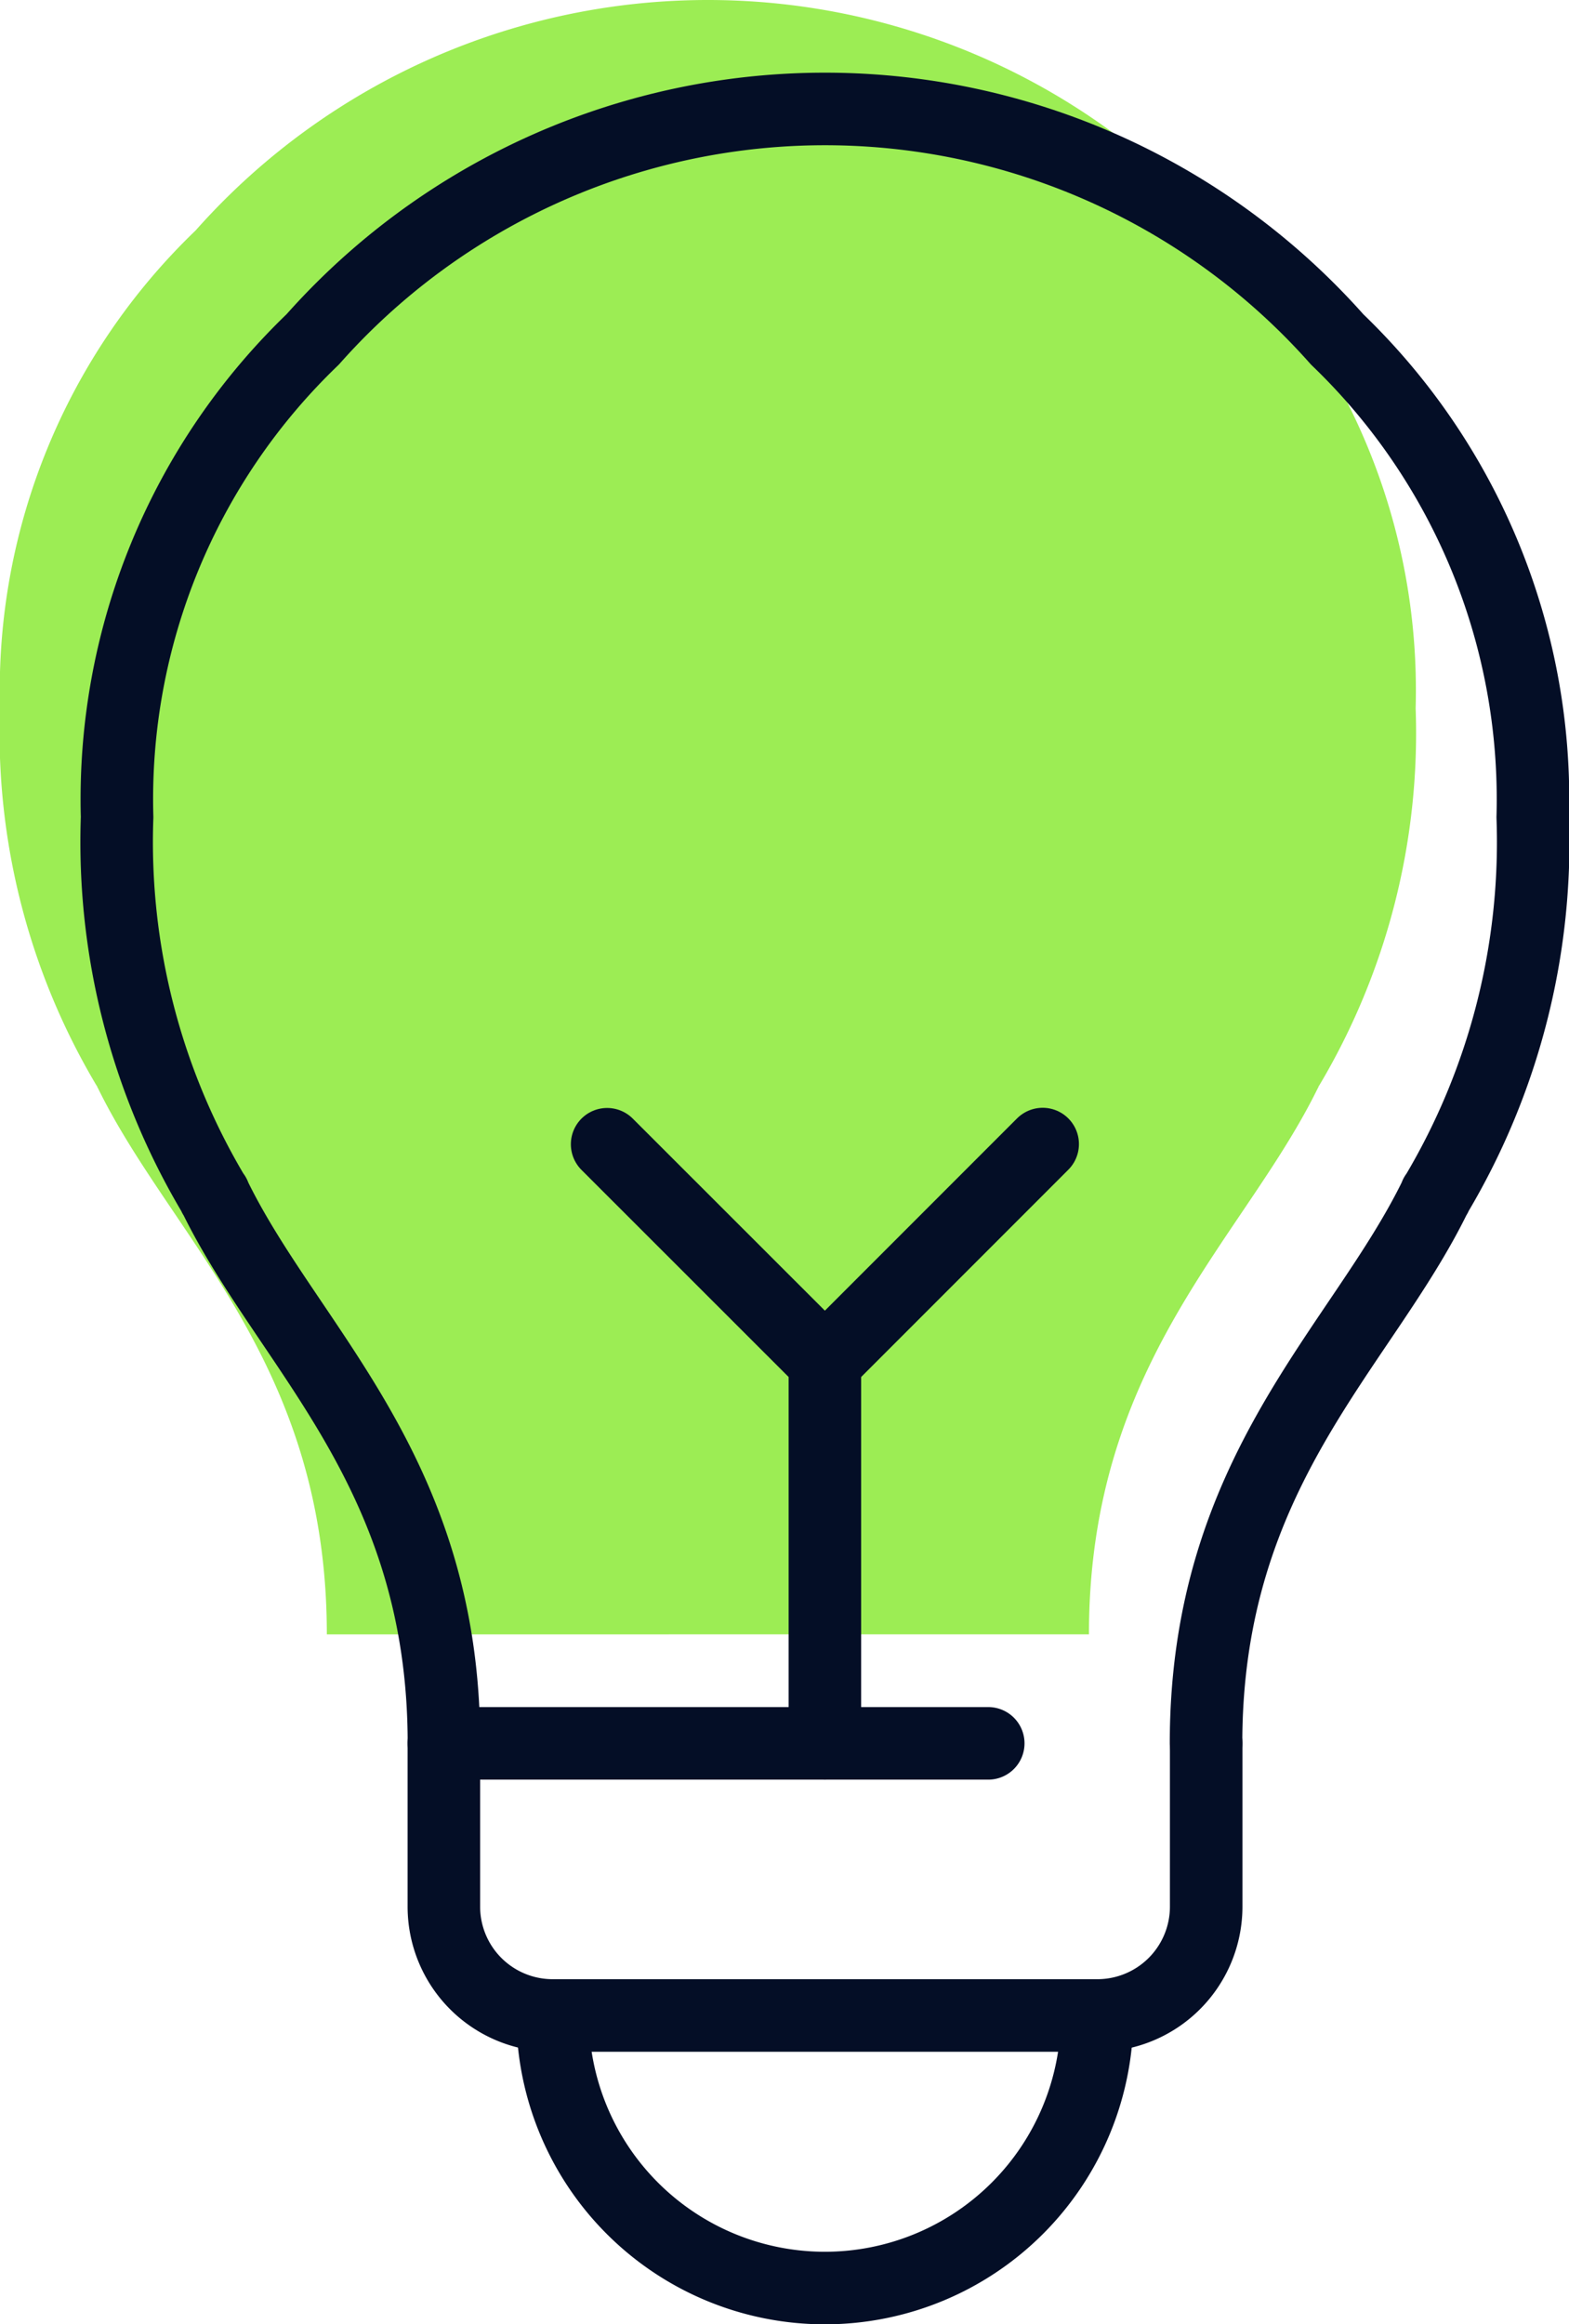
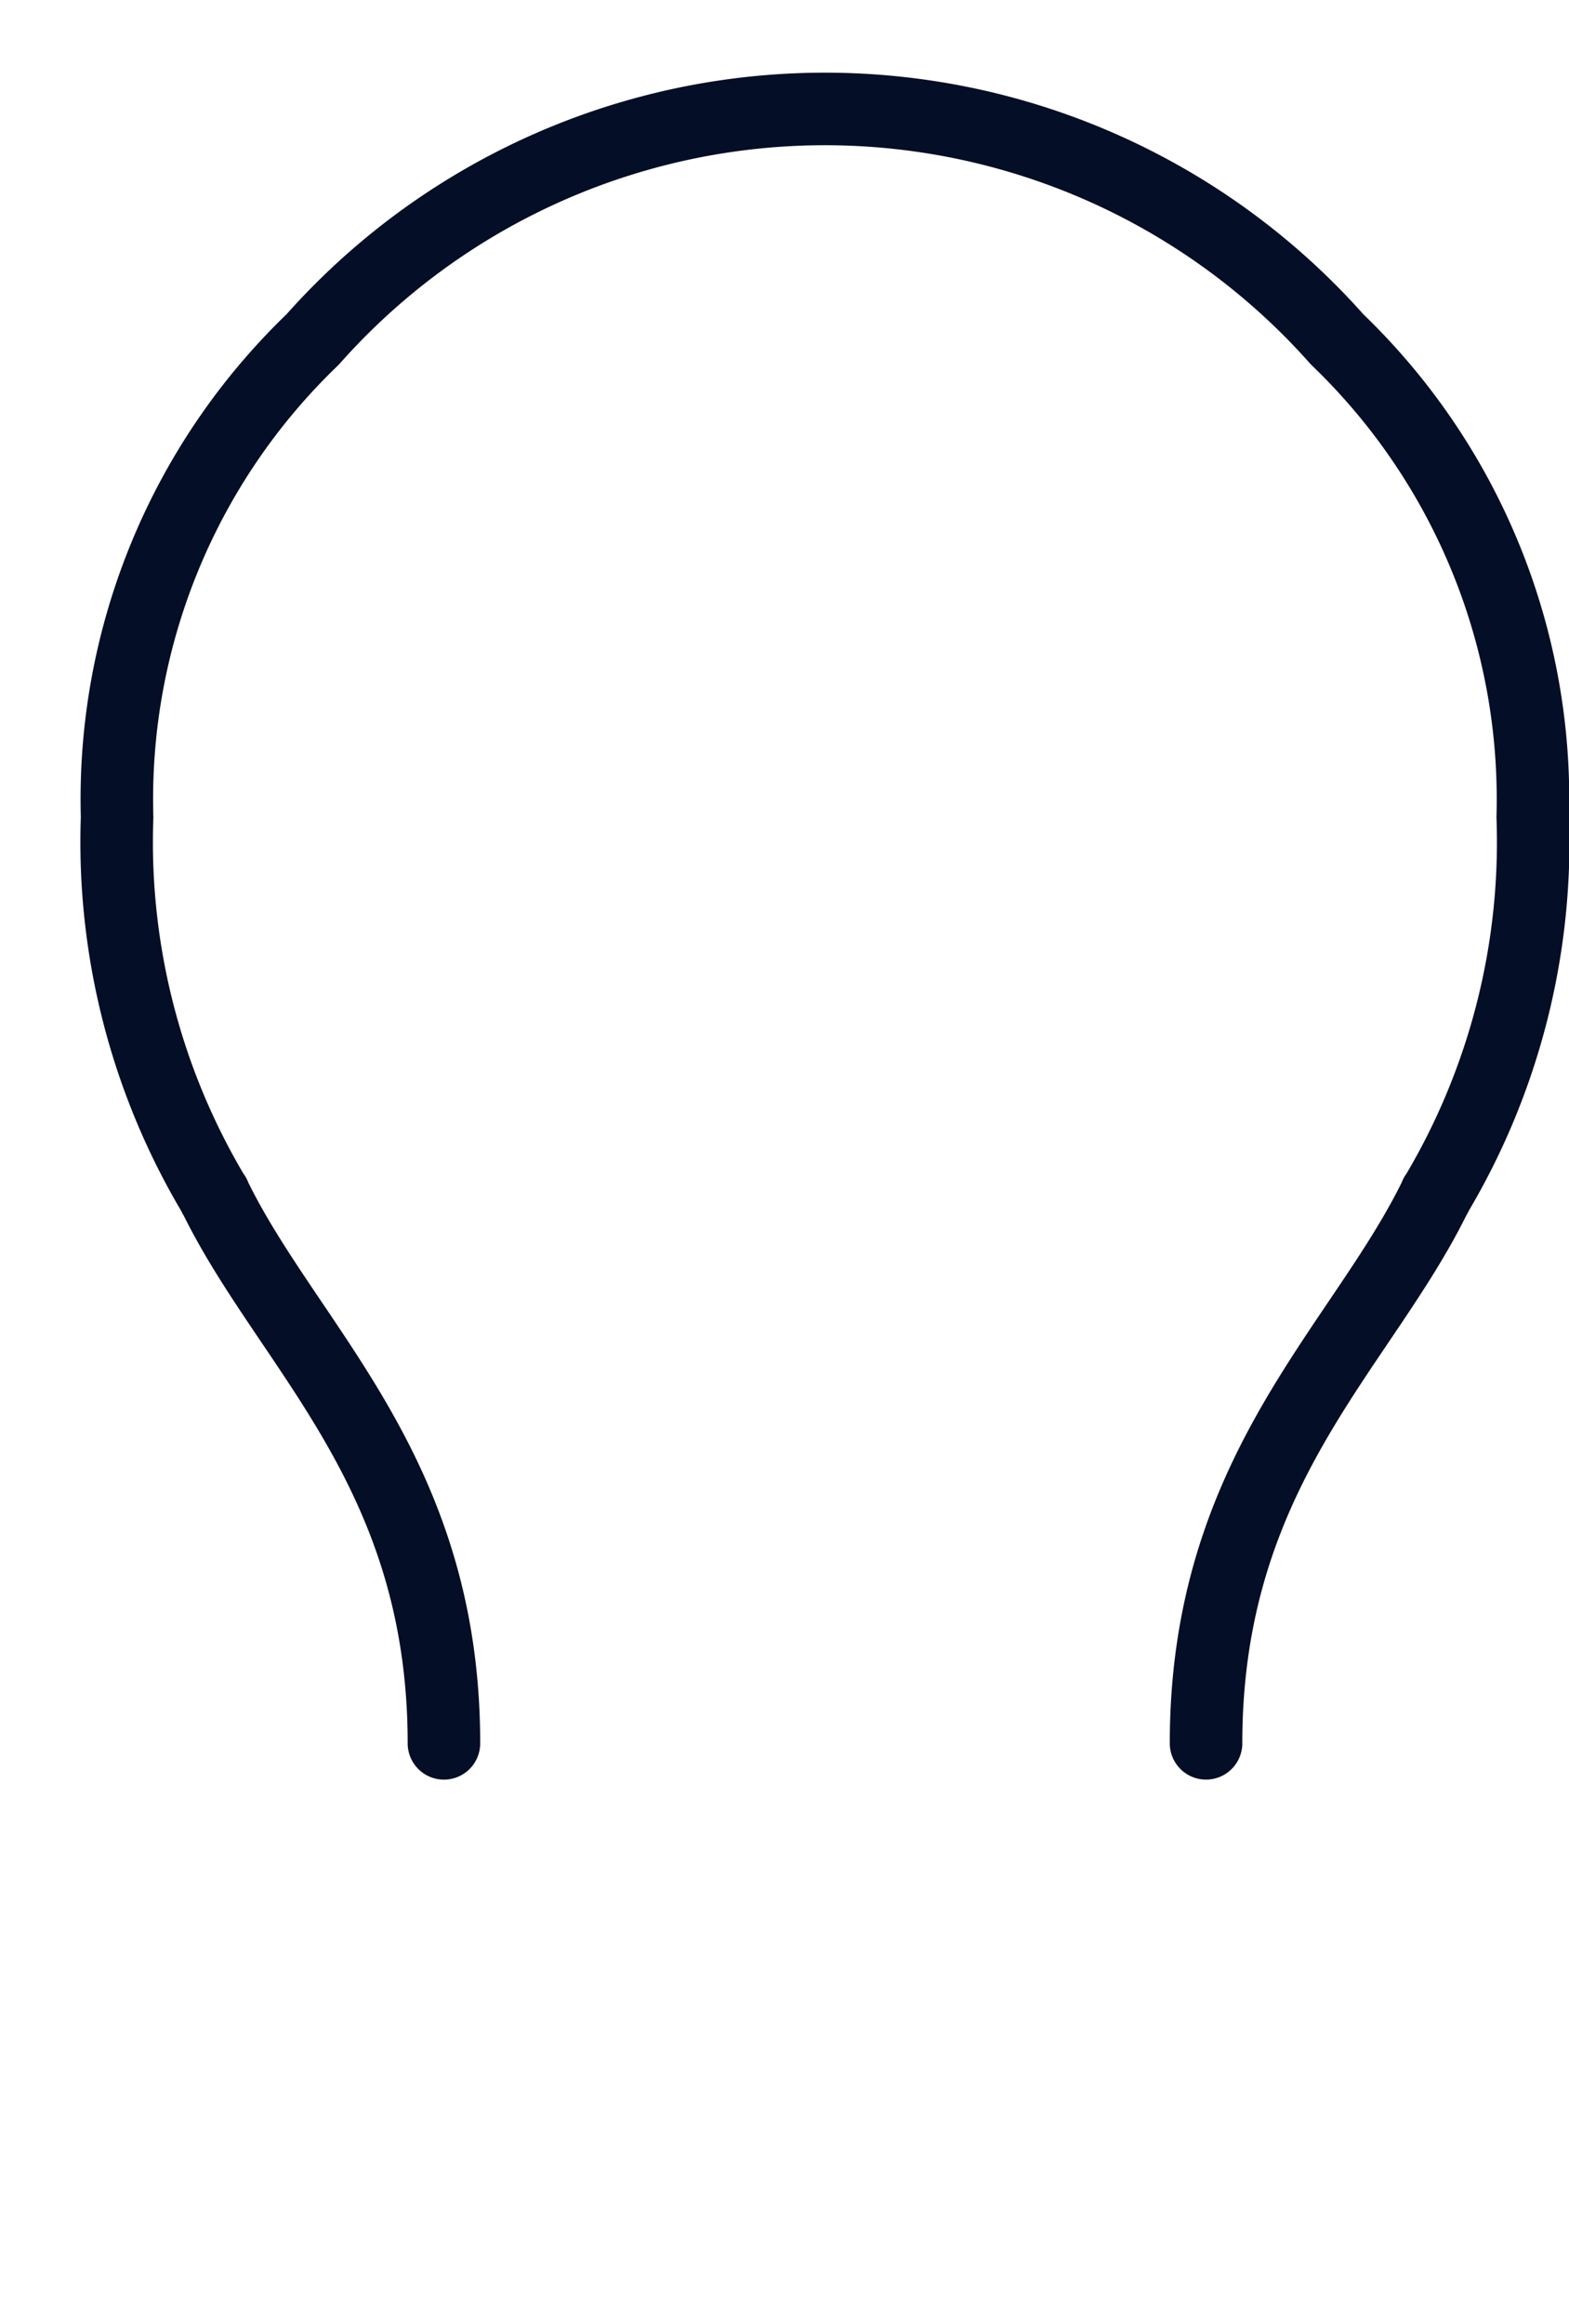
<svg xmlns="http://www.w3.org/2000/svg" width="43.267" height="64.06" viewBox="0 0 43.267 64.06">
  <g id="Group_156816" data-name="Group 156816" transform="translate(14501.683 979.184)">
-     <path id="Path_79263" data-name="Path 79263" d="M46.1,82.127c0-7.507-4.281-10.89-6.323-15.078-.008,0-.014-.007-.007-.021a.014.014,0,0,0-.013-.015A18.987,18.987,0,0,1,37.087,56.6a17.564,17.564,0,0,1,5.394-13.167,18.882,18.882,0,0,1,28.251,0A17.566,17.566,0,0,1,76.125,56.6a18.987,18.987,0,0,1-2.667,10.412.014.014,0,0,0-.012.015c.006.014,0,.021-.007.021-2.042,4.188-6.323,7.571-6.323,15.078" transform="translate(-14538.77 -1016.265)" fill="#9ced54" />
    <path id="Path_79026" data-name="Path 79026" d="M46.1,82.127c0-7.507-4.281-10.89-6.323-15.078-.008,0-.014-.007-.007-.021a.014.014,0,0,0-.013-.015A18.987,18.987,0,0,1,37.087,56.6a17.564,17.564,0,0,1,5.394-13.167,18.882,18.882,0,0,1,28.251,0A17.566,17.566,0,0,1,76.125,56.6a18.987,18.987,0,0,1-2.667,10.412.014.014,0,0,0-.012.015c.006.014,0,.021-.007.021-2.042,4.188-6.323,7.571-6.323,15.078" transform="translate(-14535.541 -1013.262)" fill="none" stroke="#040e26" stroke-linecap="round" stroke-linejoin="round" stroke-width="2" />
-     <path id="Path_79027" data-name="Path 79027" d="M90.2,197.523v4.5a3,3,0,0,1-3,3H72.178a3,3,0,0,1-3-3v-4.5H84.19" transform="translate(-14558.621 -1128.658)" fill="none" stroke="#040e26" stroke-linecap="round" stroke-linejoin="round" stroke-width="2" />
-     <path id="Path_79028" data-name="Path 79028" d="M79.87,224.263a7.507,7.507,0,0,0,15.015,0" transform="translate(-14566.314 -1147.893)" fill="none" stroke="#040e26" stroke-linecap="round" stroke-linejoin="round" stroke-width="2" />
-     <path id="Path_79029" data-name="Path 79029" d="M91.224,155.212V144.7L85.219,138.7" transform="translate(-14570.16 -1086.347)" fill="none" stroke="#040e26" stroke-linecap="round" stroke-linejoin="round" stroke-width="2" />
-     <line id="Line_2405" data-name="Line 2405" y1="6.006" x2="6.006" transform="translate(-14478.936 -947.652)" fill="none" stroke="#040e26" stroke-linecap="round" stroke-linejoin="round" stroke-width="2" />
  </g>
</svg>